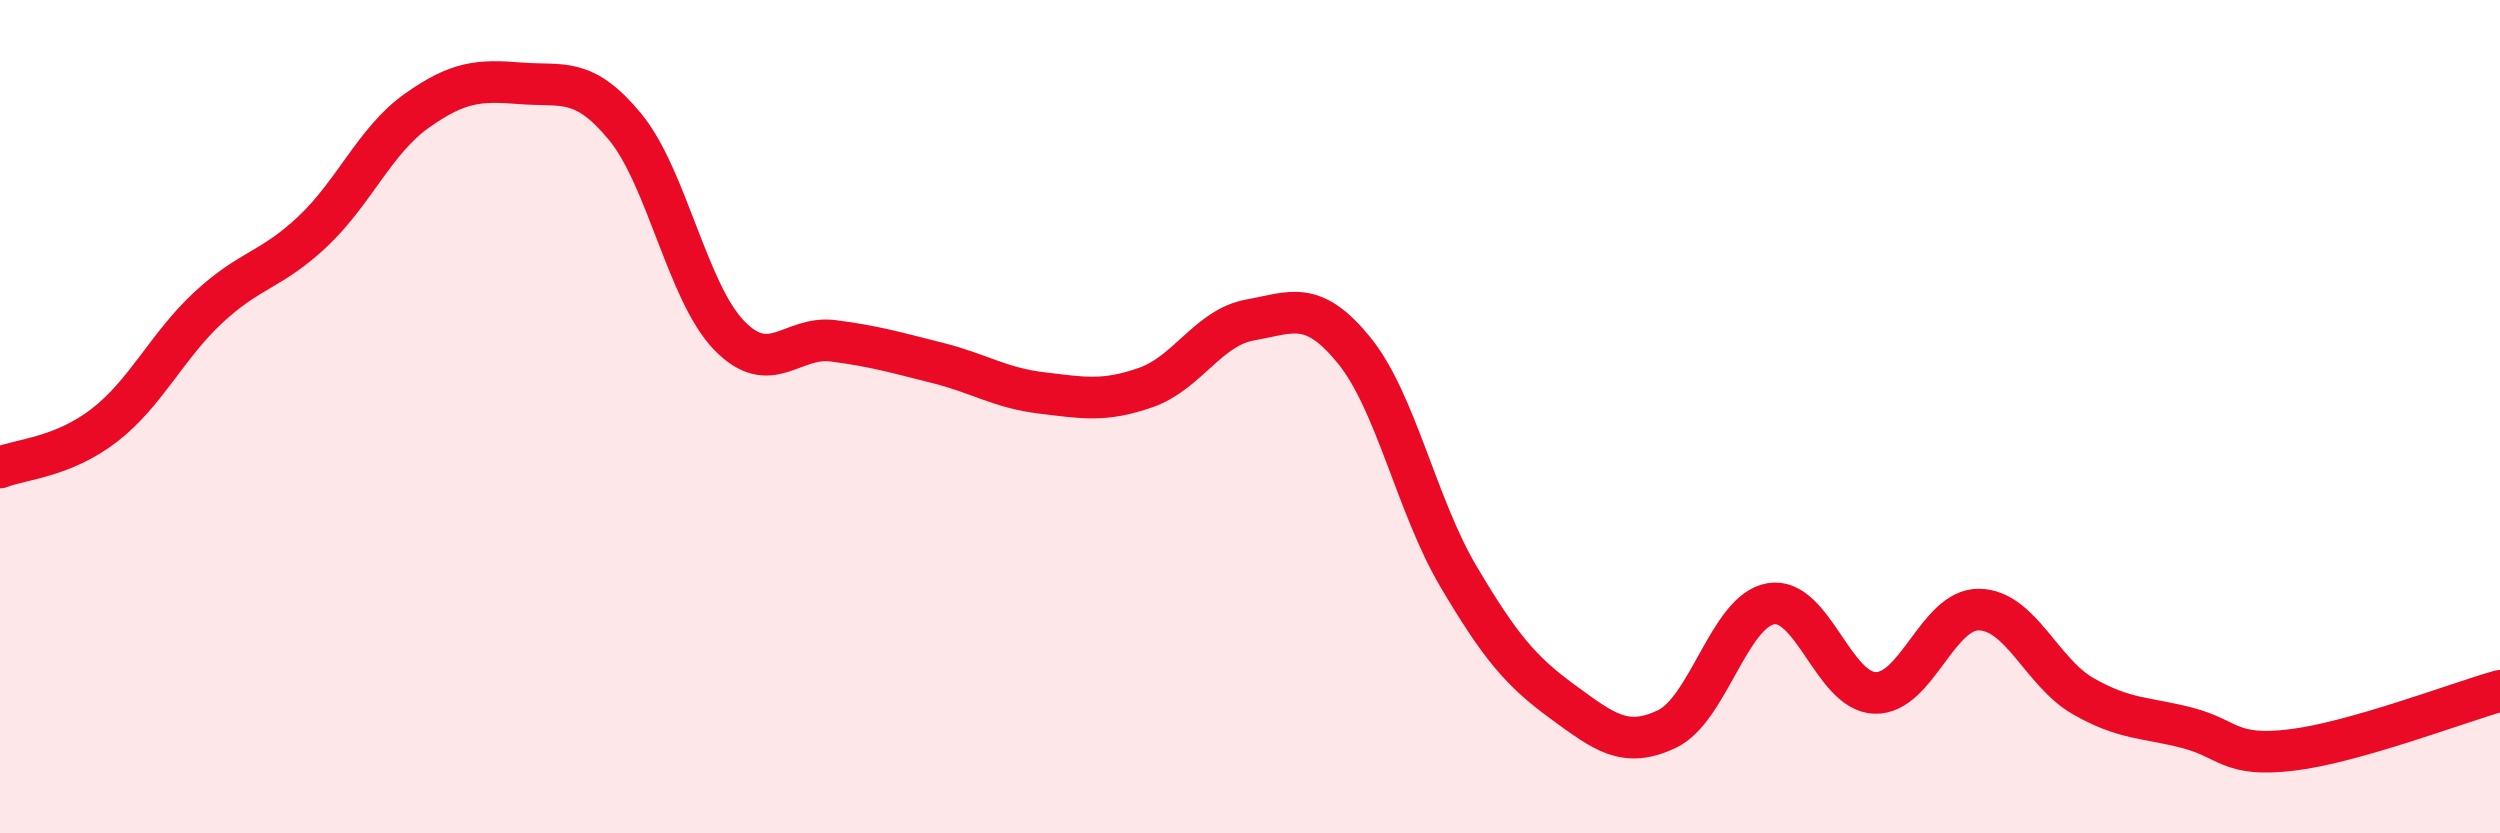
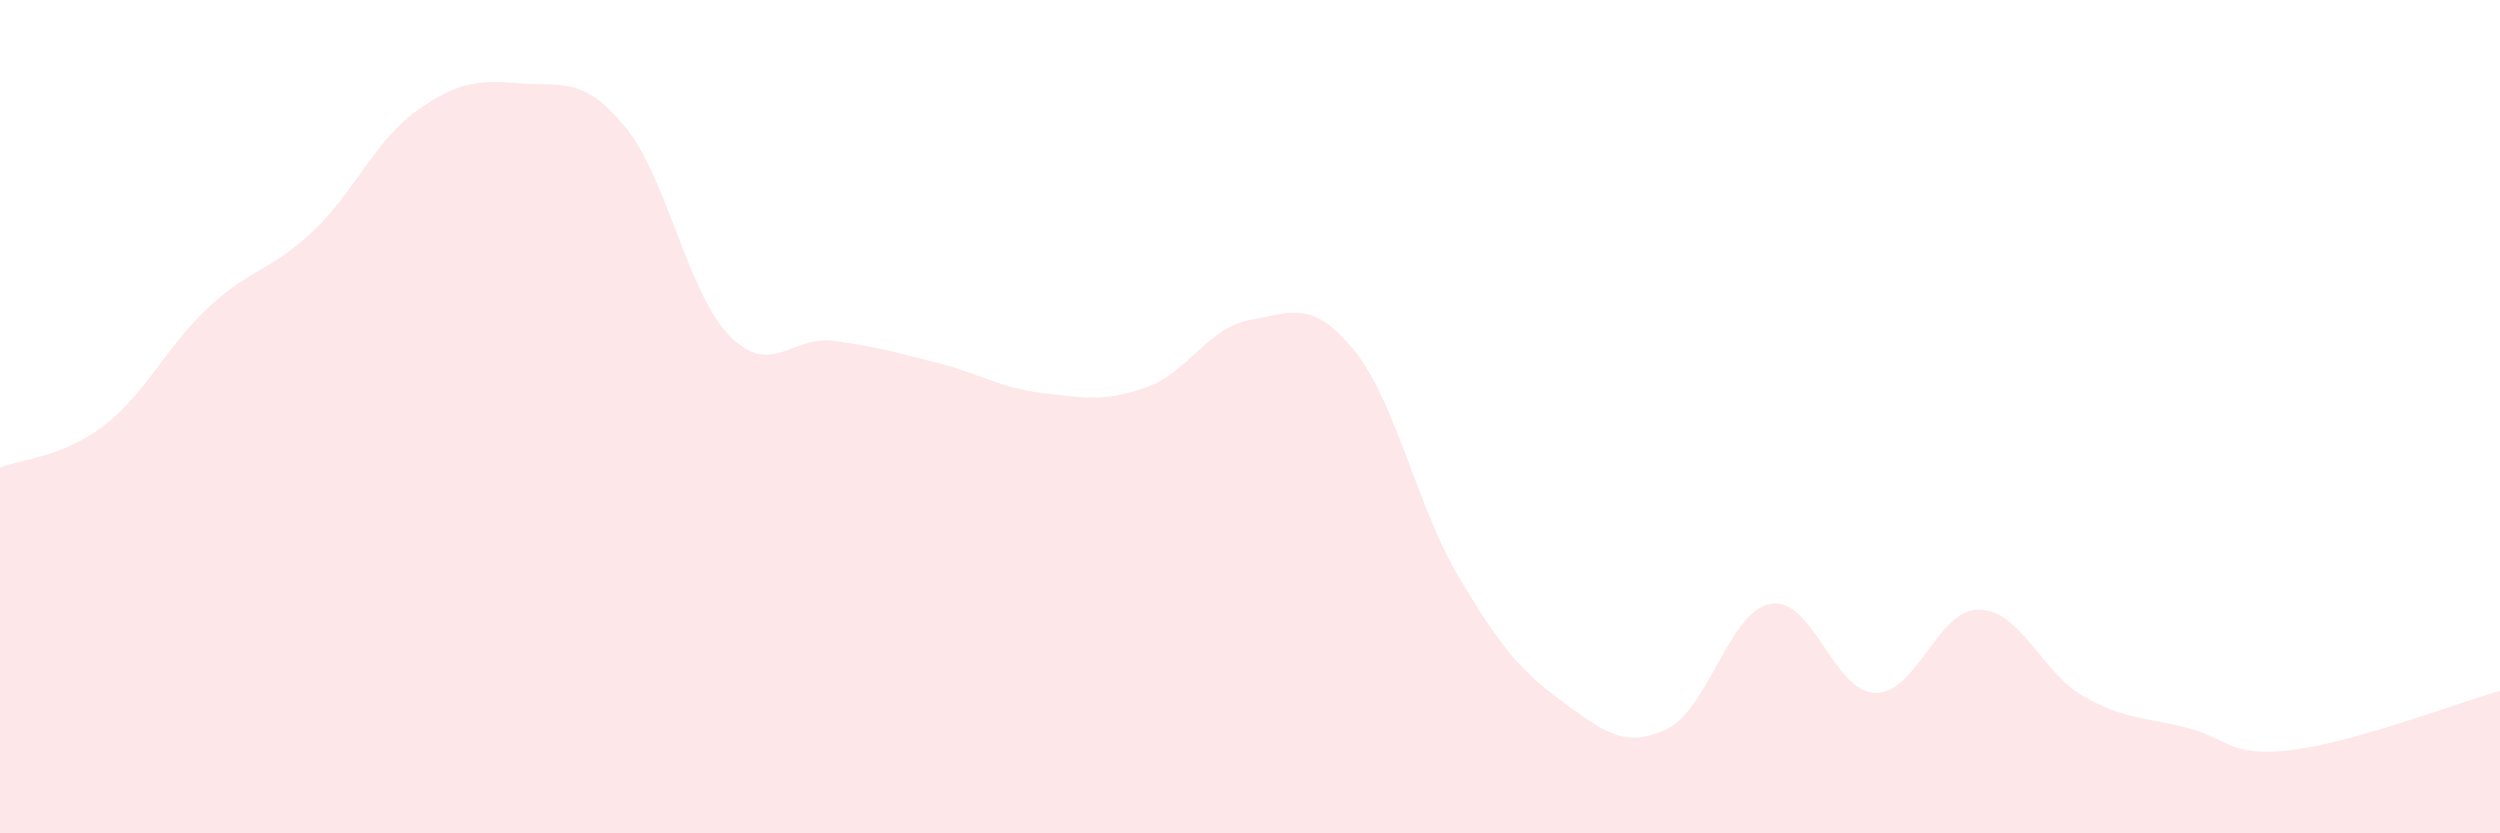
<svg xmlns="http://www.w3.org/2000/svg" width="60" height="20" viewBox="0 0 60 20">
  <path d="M 0,11.22 C 0.5,11.02 1.5,10.98 2.5,10.21 C 3.5,9.44 4,8.31 5,7.38 C 6,6.45 6.5,6.5 7.5,5.56 C 8.5,4.62 9,3.37 10,2.66 C 11,1.95 11.5,1.92 12.5,2 C 13.5,2.08 14,1.83 15,3.04 C 16,4.25 16.5,7.02 17.5,8.05 C 18.5,9.08 19,8.05 20,8.18 C 21,8.31 21.5,8.46 22.5,8.71 C 23.5,8.96 24,9.31 25,9.43 C 26,9.55 26.5,9.65 27.5,9.3 C 28.5,8.95 29,7.86 30,7.68 C 31,7.5 31.5,7.18 32.5,8.41 C 33.5,9.64 34,12.14 35,13.83 C 36,15.52 36.5,16.11 37.5,16.84 C 38.5,17.57 39,17.97 40,17.5 C 41,17.03 41.5,14.66 42.5,14.49 C 43.5,14.32 44,16.6 45,16.63 C 46,16.66 46.5,14.61 47.5,14.63 C 48.5,14.65 49,16.14 50,16.71 C 51,17.28 51.5,17.21 52.5,17.47 C 53.5,17.73 53.5,18.18 55,18 C 56.5,17.82 59,16.86 60,16.58L60 20L0 20Z" fill="#EB0A25" opacity="0.1" stroke-linecap="round" stroke-linejoin="round" />
-   <path d="M 0,11.22 C 0.5,11.02 1.5,10.98 2.5,10.21 C 3.5,9.44 4,8.31 5,7.38 C 6,6.45 6.5,6.5 7.5,5.56 C 8.5,4.62 9,3.37 10,2.66 C 11,1.95 11.5,1.92 12.5,2 C 13.5,2.08 14,1.83 15,3.04 C 16,4.25 16.5,7.02 17.5,8.05 C 18.5,9.08 19,8.05 20,8.18 C 21,8.31 21.5,8.46 22.5,8.71 C 23.5,8.96 24,9.31 25,9.43 C 26,9.55 26.5,9.65 27.5,9.3 C 28.5,8.95 29,7.86 30,7.68 C 31,7.5 31.5,7.18 32.5,8.41 C 33.5,9.64 34,12.14 35,13.83 C 36,15.52 36.5,16.11 37.5,16.84 C 38.5,17.57 39,17.97 40,17.5 C 41,17.03 41.5,14.66 42.5,14.49 C 43.5,14.32 44,16.6 45,16.63 C 46,16.66 46.5,14.61 47.5,14.63 C 48.5,14.65 49,16.14 50,16.71 C 51,17.28 51.5,17.21 52.5,17.47 C 53.5,17.73 53.5,18.18 55,18 C 56.5,17.82 59,16.86 60,16.58" stroke="#EB0A25" stroke-width="1" fill="none" stroke-linecap="round" stroke-linejoin="round" />
</svg>